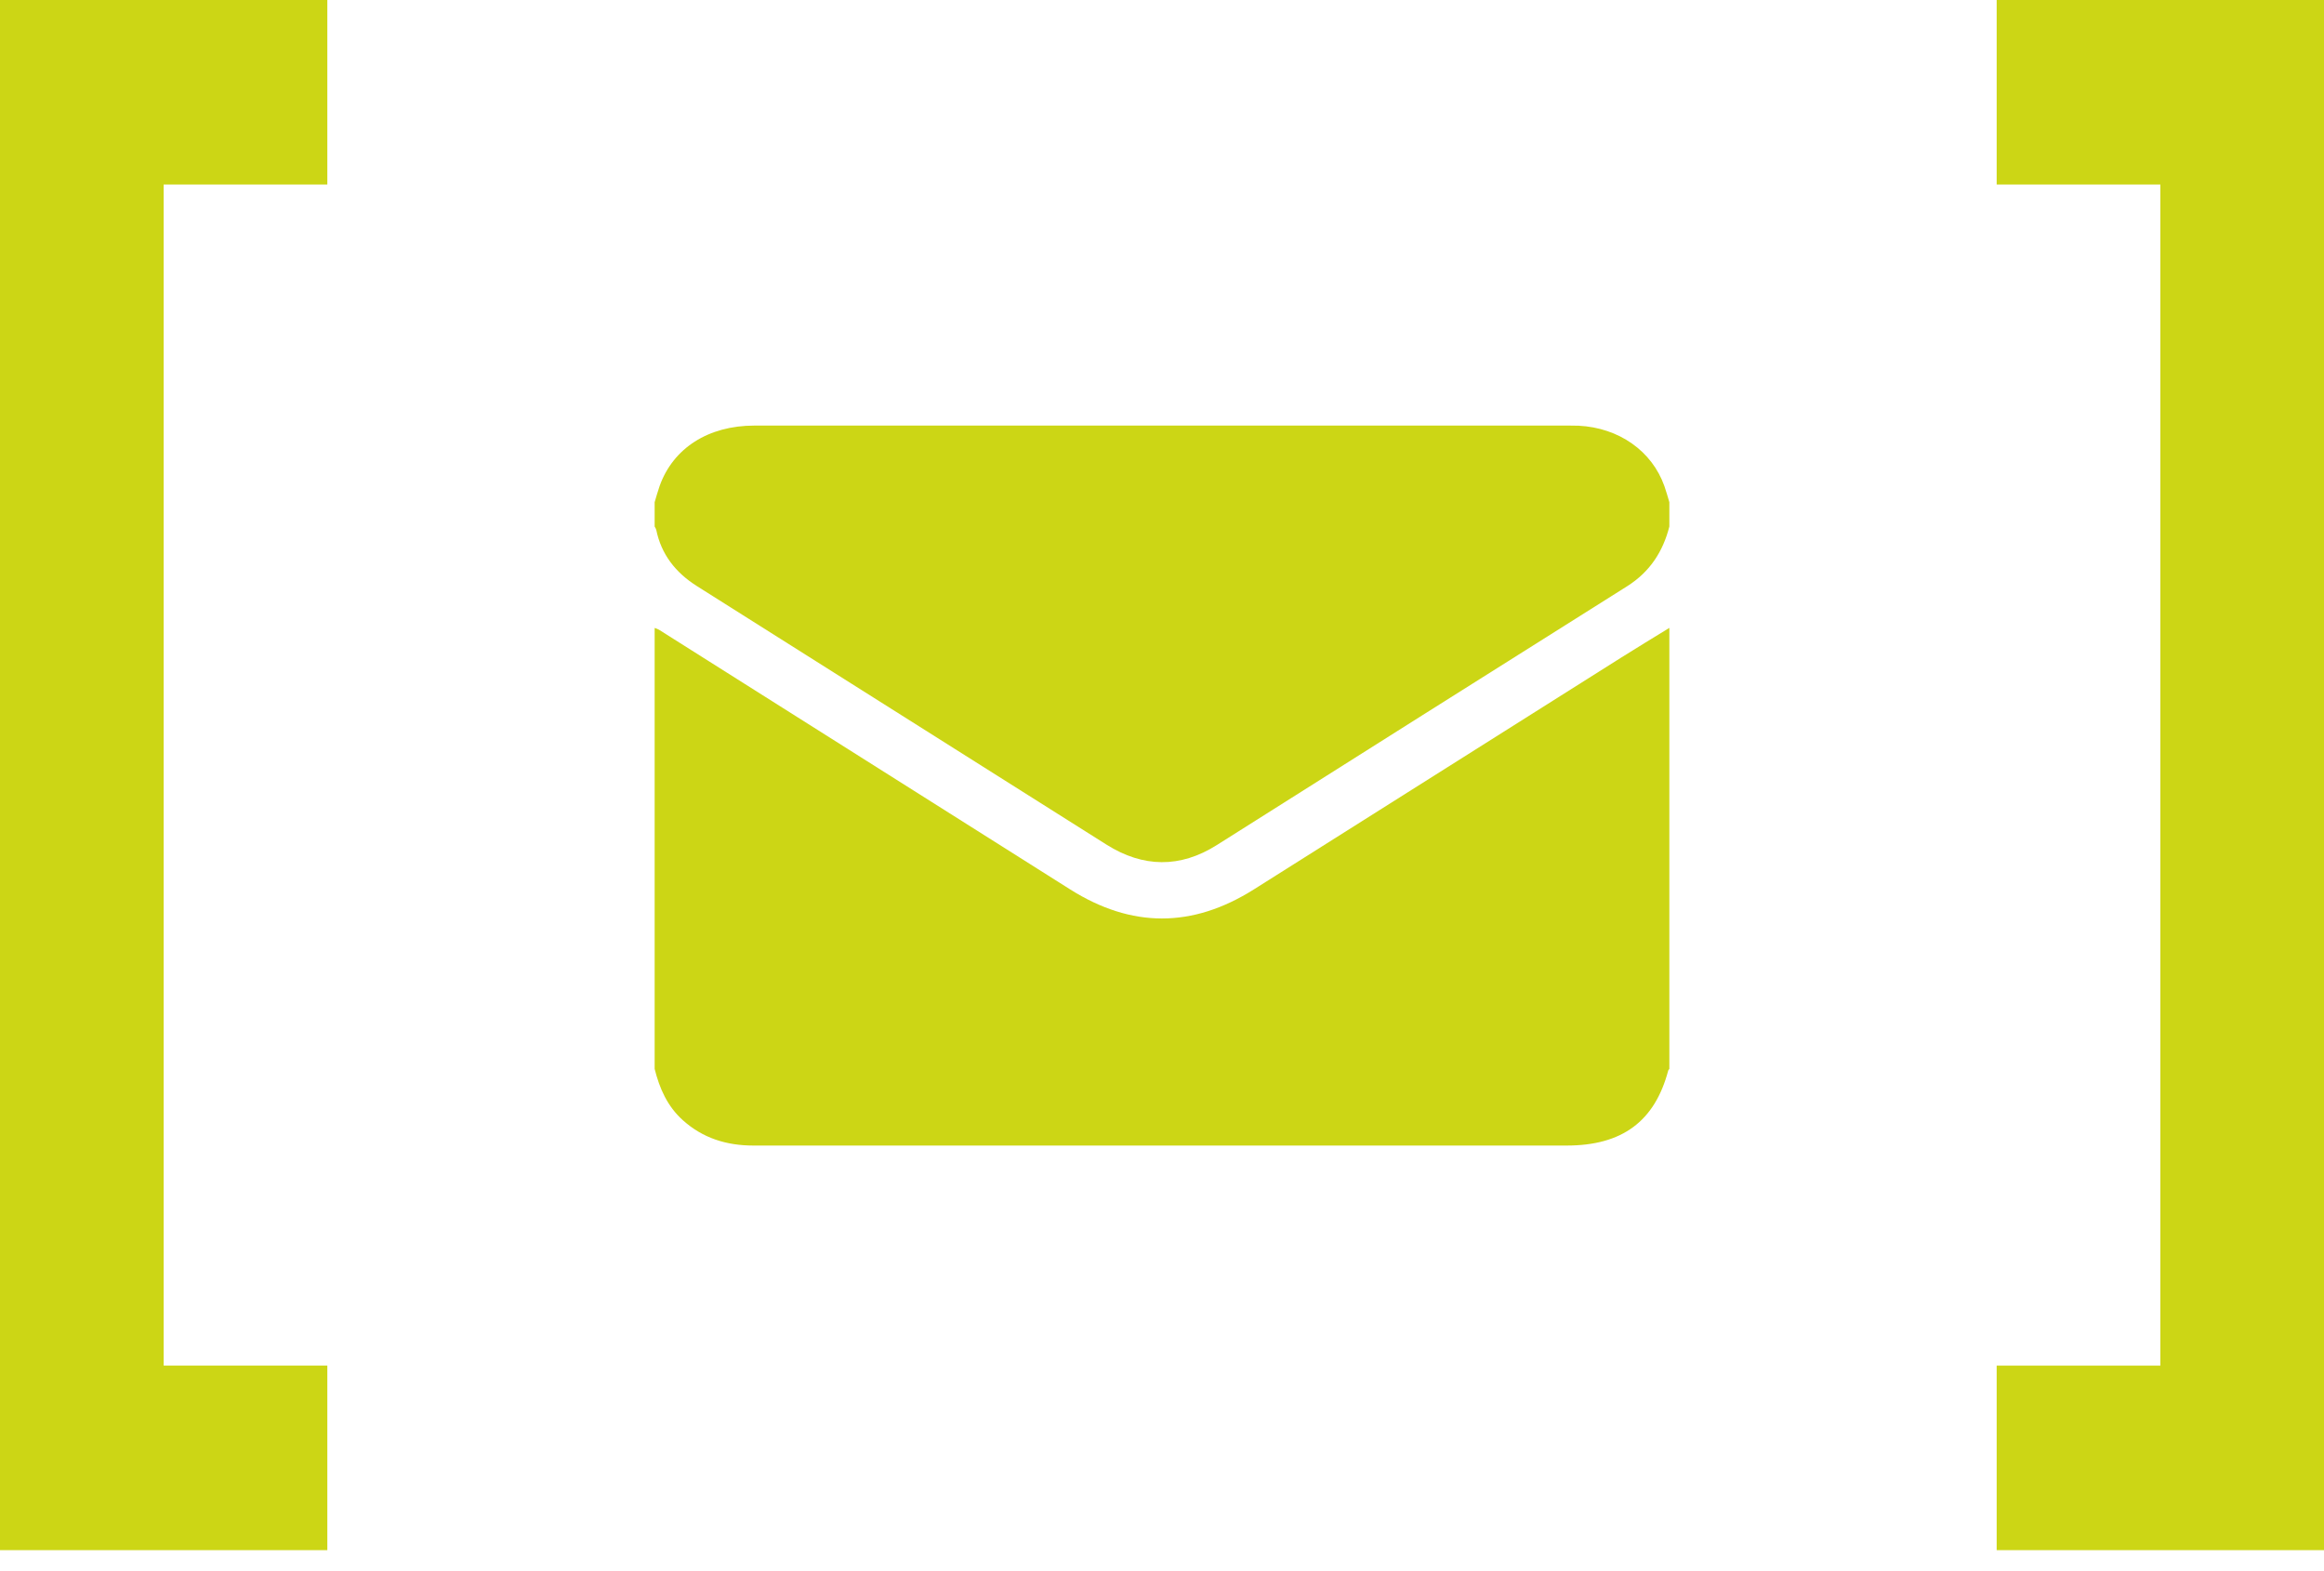
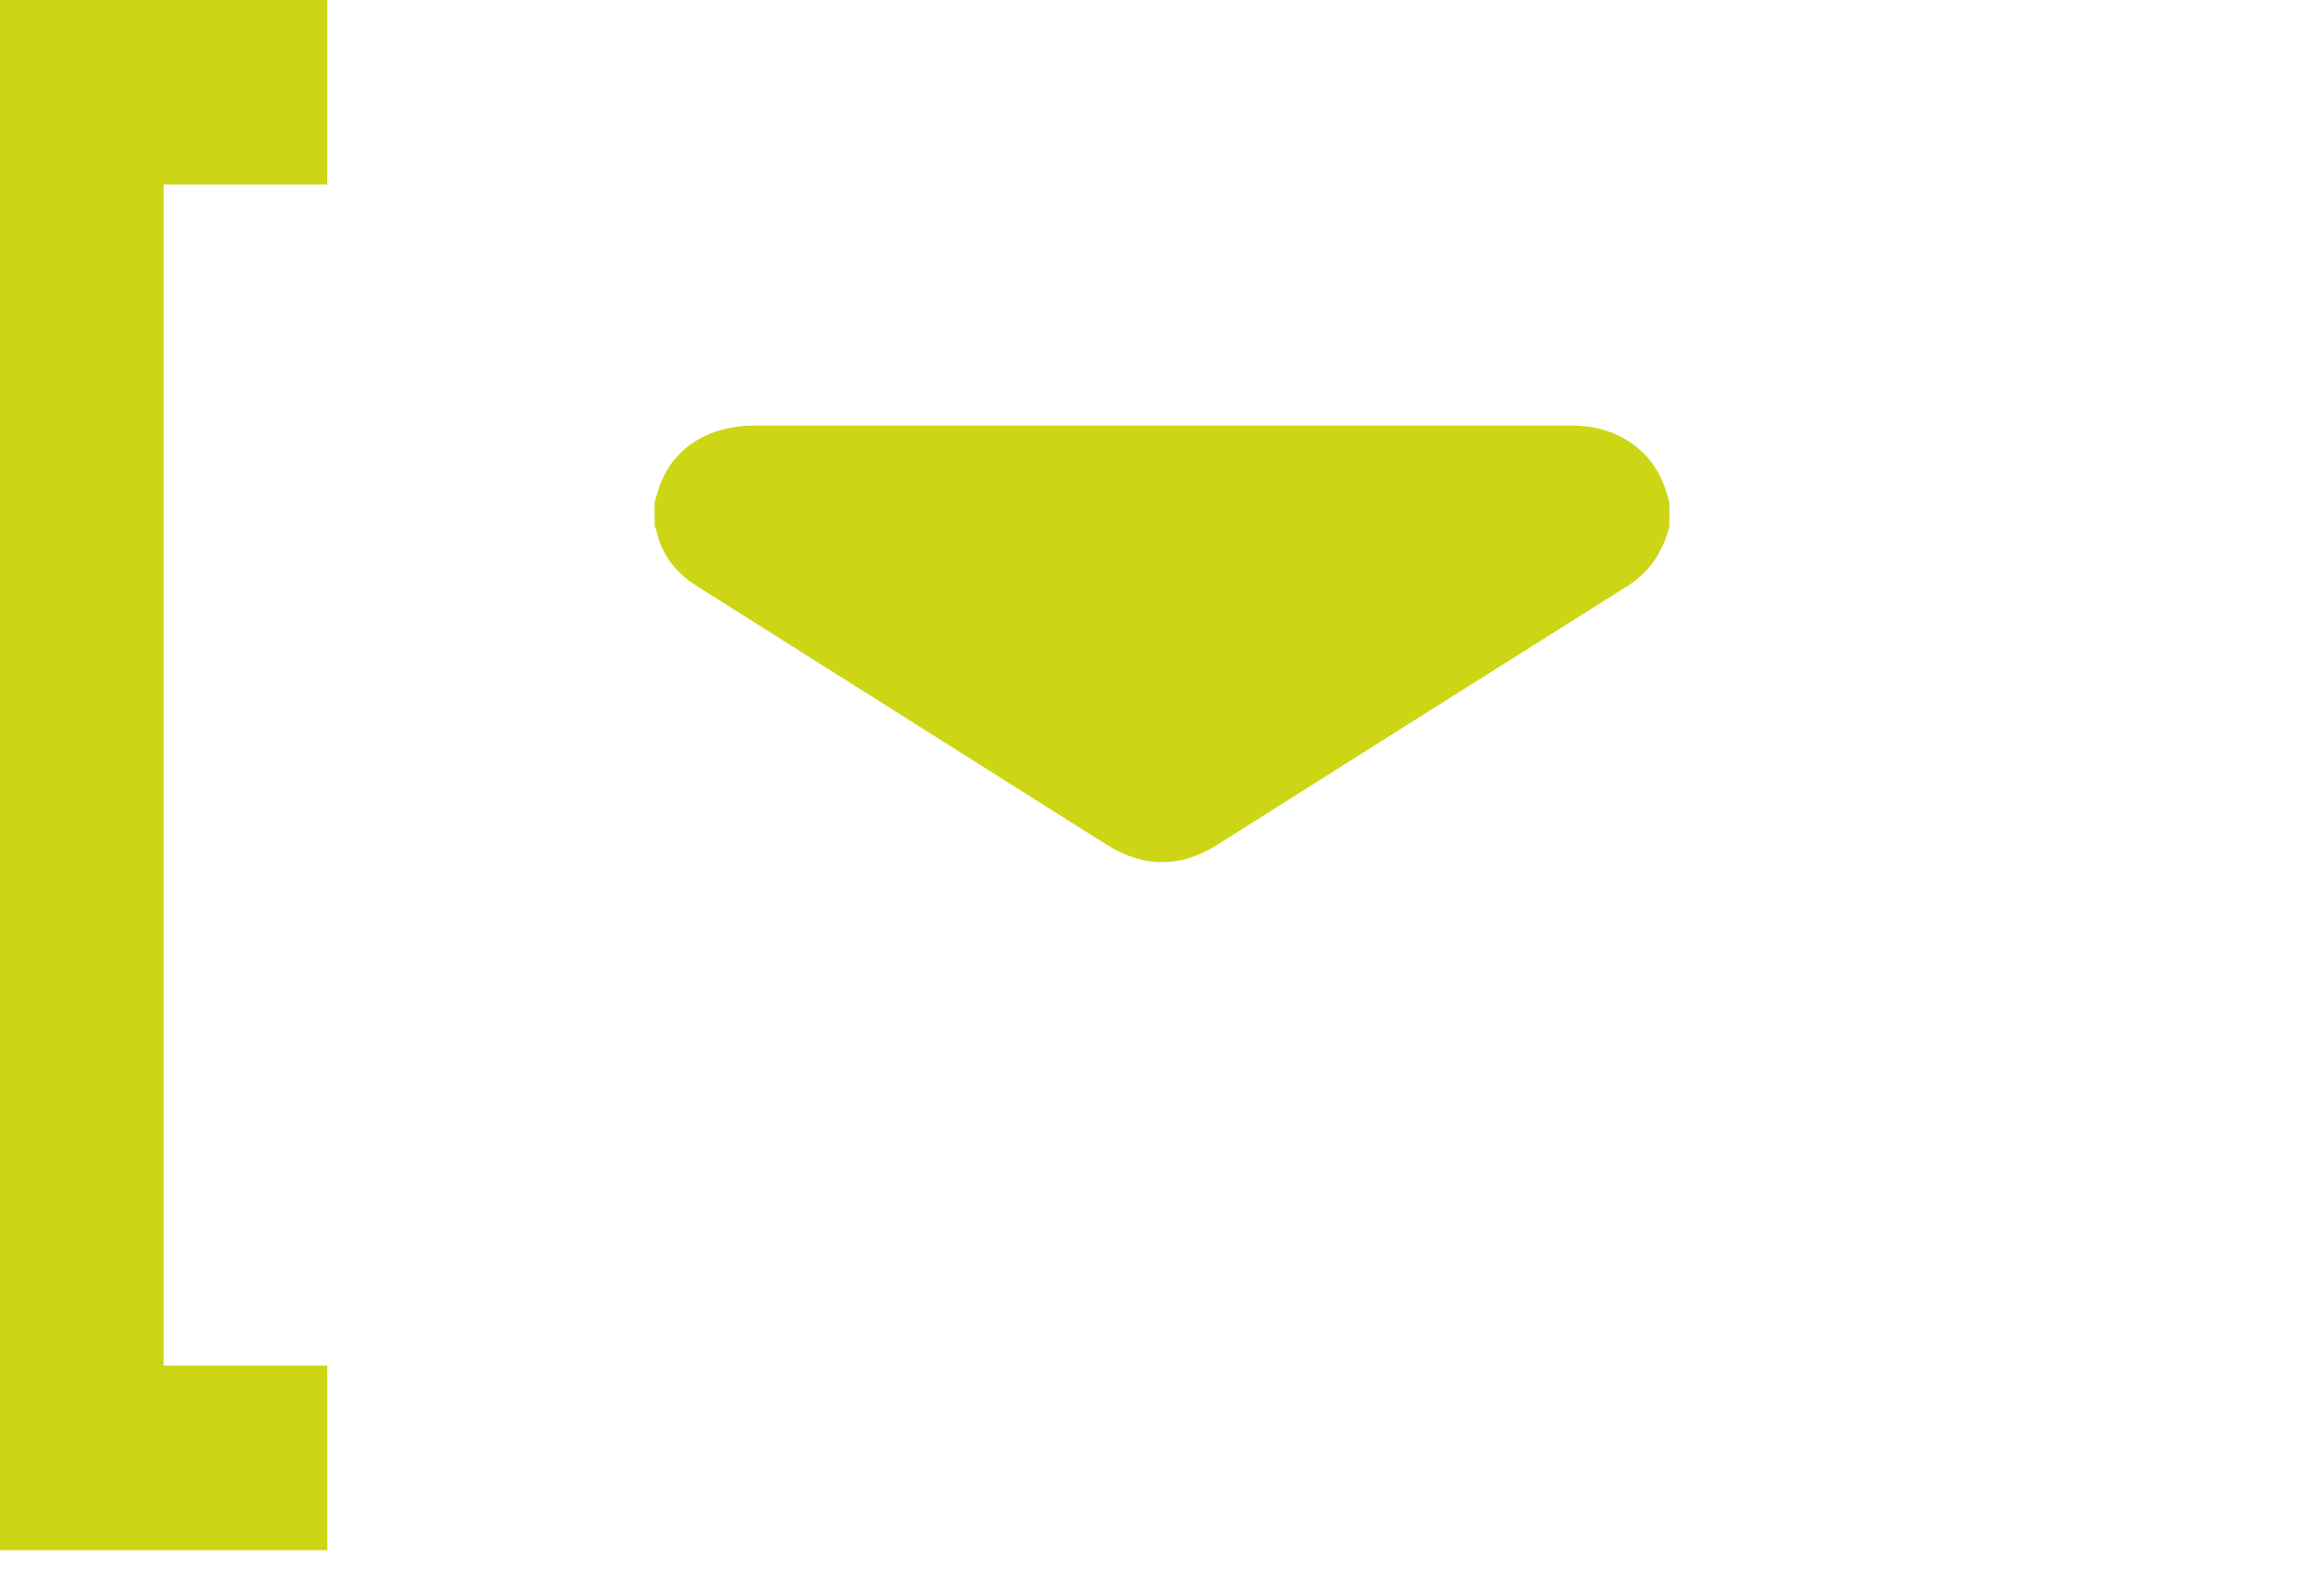
<svg xmlns="http://www.w3.org/2000/svg" width="71" height="48" viewBox="0 0 71 48" fill="none">
  <path d="M0 47.359H5H10V41.721H5V5.638H10V0H5H0V47.359Z" fill="#CCD615" />
-   <path d="M71 0L66 0L61 0L61 5.638L66 5.638L66 41.722L61 41.722L61 47.359L66 47.359L71 47.359L71 0Z" fill="#CCD615" />
  <g clip-path="url(#clip0_2819_2997)">
-     <path d="M20 32.657V19.184C20.046 19.199 20.091 19.217 20.134 19.24C24.321 21.882 28.507 24.526 32.692 27.171C34.568 28.356 36.428 28.358 38.309 27.171C42.052 24.81 45.794 22.448 49.535 20.086C50.019 19.78 50.512 19.484 51 19.183V32.657C50.989 32.673 50.971 32.687 50.966 32.704C50.555 34.259 49.557 34.998 47.864 34.998H35.364C31.248 34.998 27.131 34.998 23.013 34.998C22.19 34.998 21.468 34.768 20.865 34.227C20.387 33.799 20.149 33.251 20 32.657Z" fill="#CCD615" />
    <path d="M51 15.342V16.087C50.806 16.846 50.411 17.468 49.708 17.912C45.526 20.544 41.346 23.18 37.171 25.82C36.053 26.524 34.922 26.508 33.805 25.805C29.635 23.175 25.466 20.543 21.296 17.909C20.634 17.492 20.202 16.933 20.049 16.188C20.037 16.152 20.021 16.119 20 16.087V15.342C20.05 15.178 20.094 15.012 20.151 14.851C20.564 13.69 21.641 13.002 23.046 13.002H47.956C48.046 13.002 48.137 13.002 48.228 13.006C49.459 13.068 50.469 13.778 50.849 14.853C50.906 15.013 50.95 15.178 51 15.342Z" fill="#CCD615" />
  </g>
  <defs>
    <clipPath id="clip0_2819_2997">
      <rect width="31" height="22" fill="white" transform="translate(20 13)" />
    </clipPath>
  </defs>
</svg>